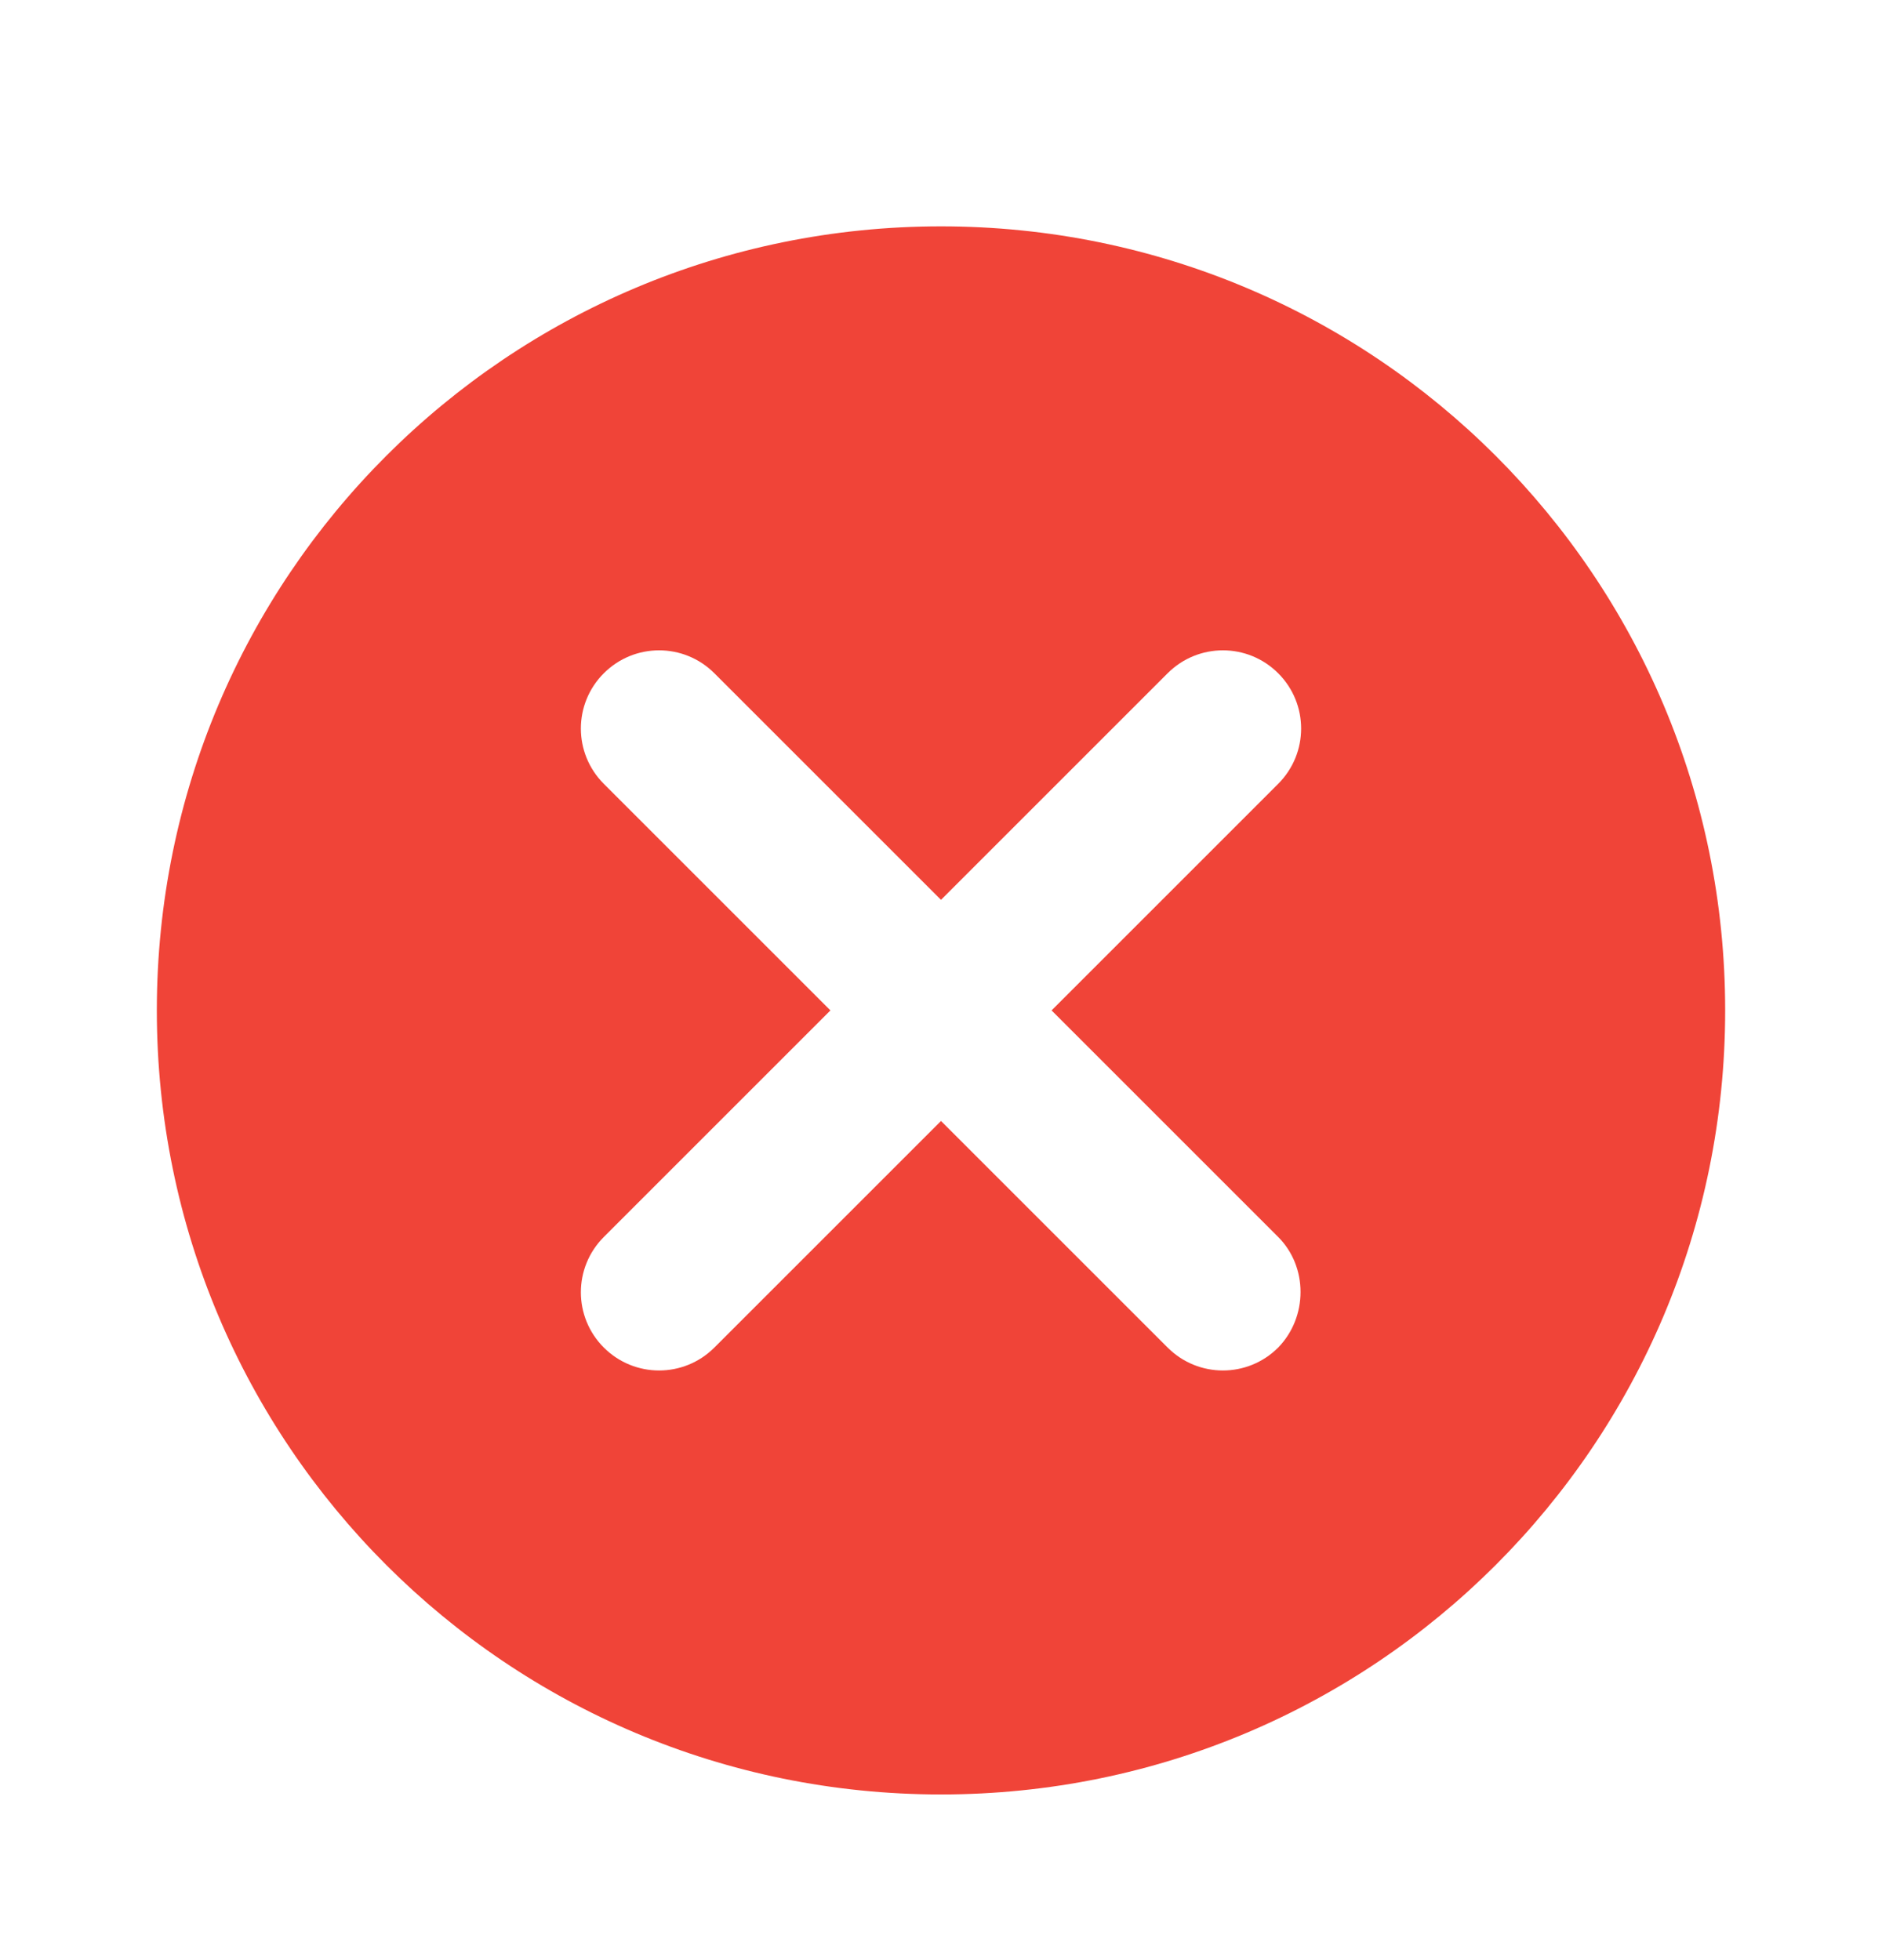
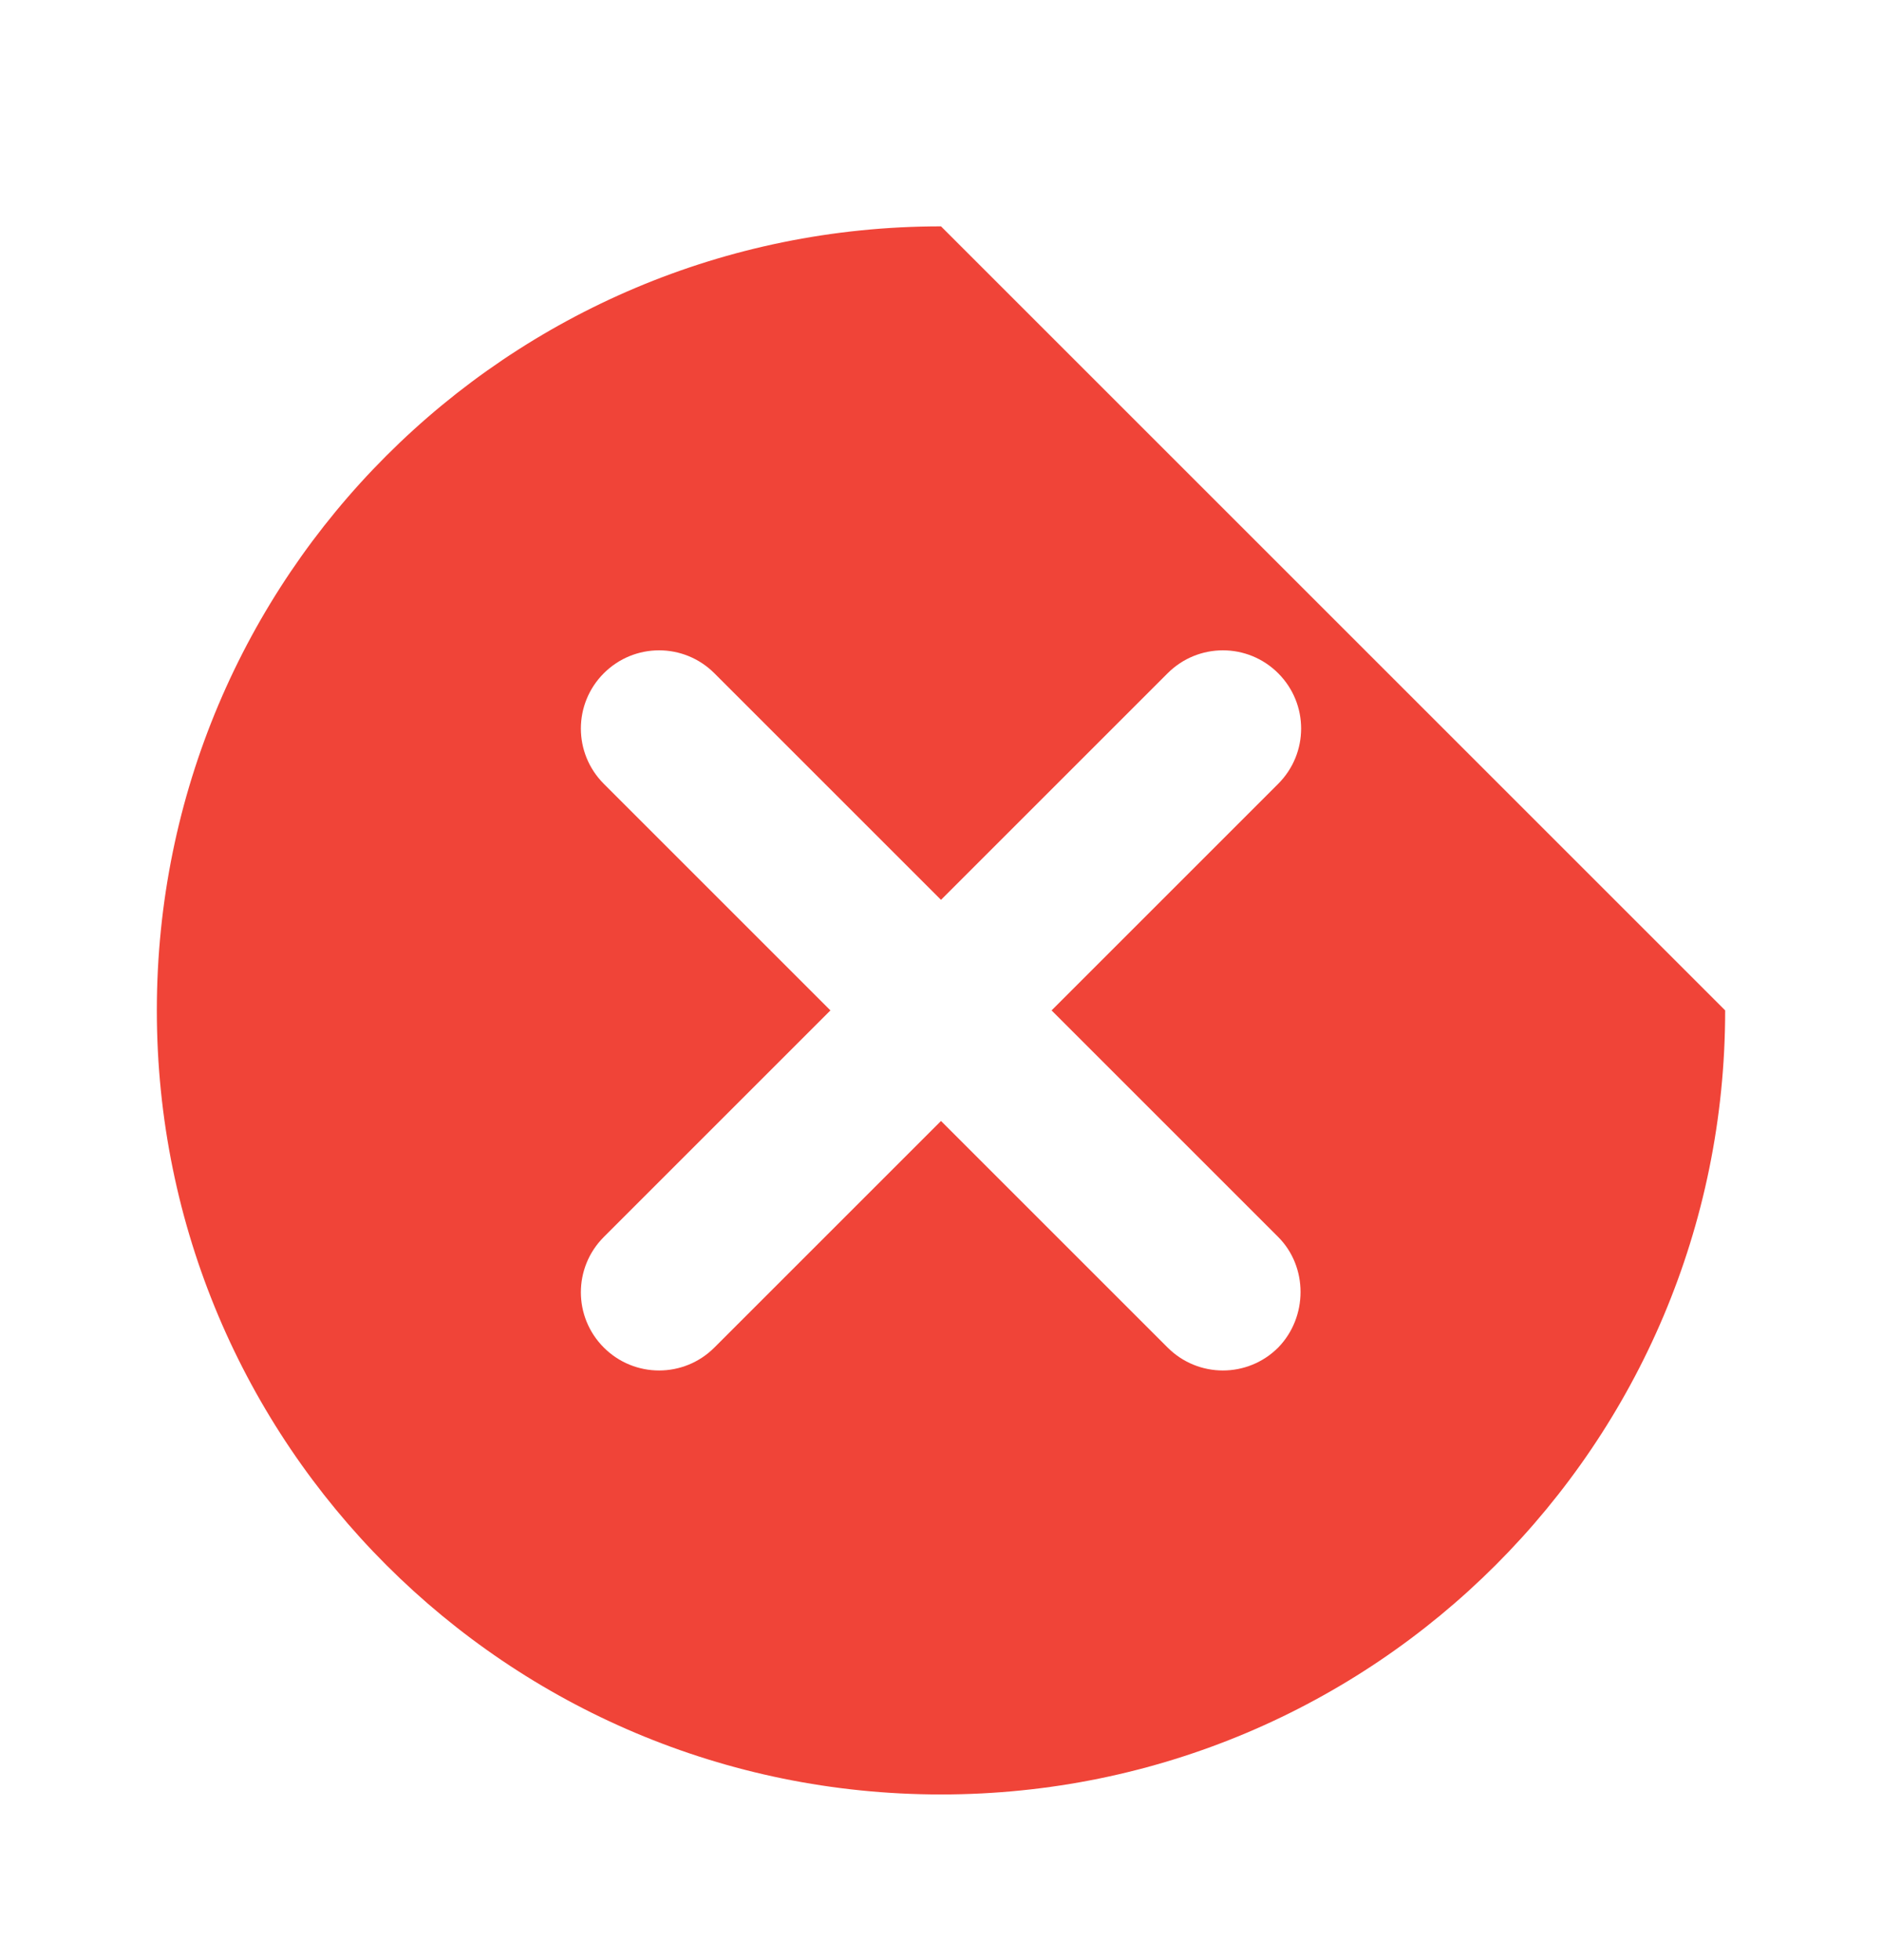
<svg xmlns="http://www.w3.org/2000/svg" width="24" height="25" viewBox="0 0 24 25" fill="none">
-   <path d="M12 2.887C6.47 2.887 2 7.357 2 12.887C2 18.417 6.47 22.887 12 22.887C17.53 22.887 22 18.417 22 12.887C22 7.357 17.53 2.887 12 2.887ZM16.3 17.187C15.91 17.577 15.28 17.577 14.89 17.187L12 14.297L9.11 17.187C8.72 17.577 8.09 17.577 7.7 17.187C7.31 16.797 7.31 16.167 7.7 15.777L10.59 12.887L7.7 9.997C7.31 9.607 7.31 8.977 7.7 8.587C8.09 8.197 8.72 8.197 9.11 8.587L12 11.477L14.89 8.587C15.28 8.197 15.91 8.197 16.3 8.587C16.69 8.977 16.69 9.607 16.3 9.997L13.41 12.887L16.3 15.777C16.68 16.157 16.68 16.797 16.3 17.187Z" fill="#F04438" />
+   <path d="M12 2.887C6.47 2.887 2 7.357 2 12.887C2 18.417 6.47 22.887 12 22.887C17.53 22.887 22 18.417 22 12.887ZM16.3 17.187C15.91 17.577 15.28 17.577 14.89 17.187L12 14.297L9.11 17.187C8.72 17.577 8.09 17.577 7.7 17.187C7.31 16.797 7.31 16.167 7.7 15.777L10.59 12.887L7.7 9.997C7.31 9.607 7.31 8.977 7.7 8.587C8.09 8.197 8.72 8.197 9.11 8.587L12 11.477L14.89 8.587C15.28 8.197 15.91 8.197 16.3 8.587C16.69 8.977 16.69 9.607 16.3 9.997L13.41 12.887L16.3 15.777C16.68 16.157 16.68 16.797 16.3 17.187Z" fill="#F04438" />
</svg>